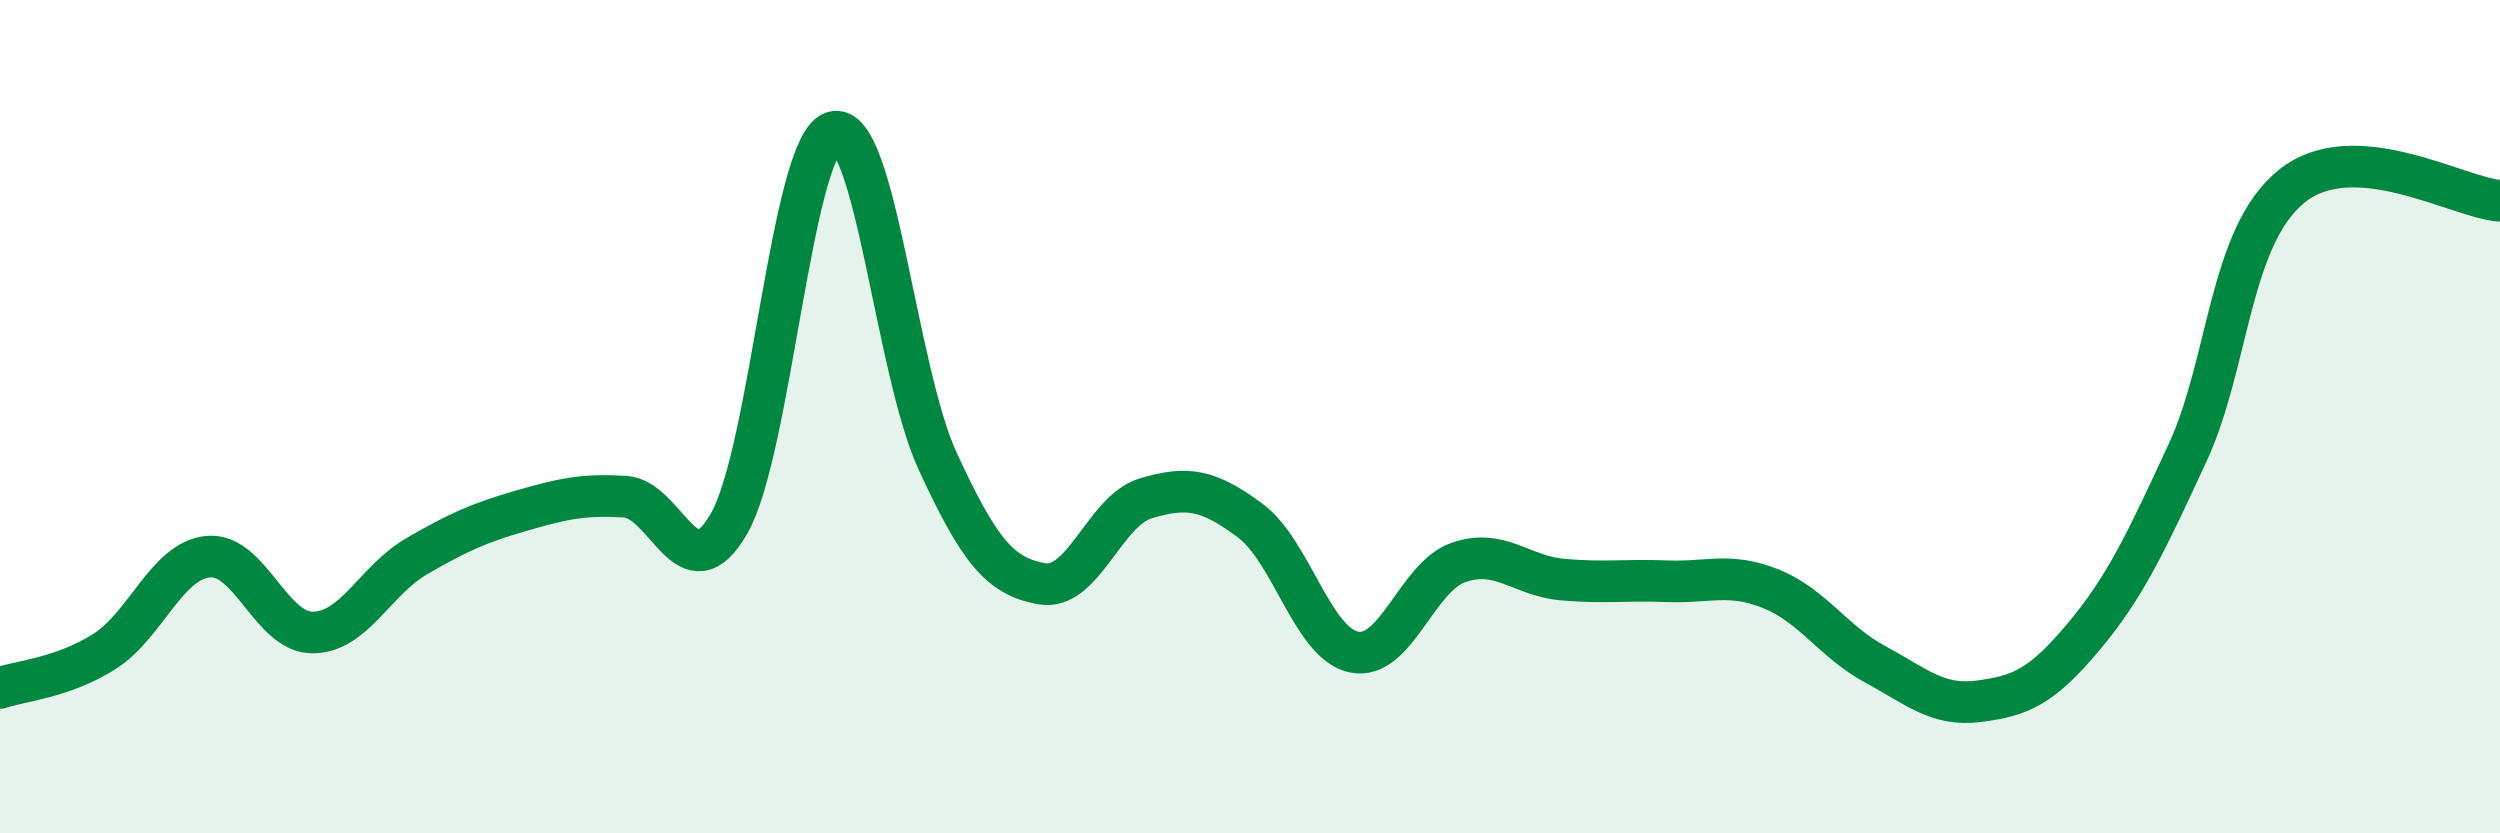
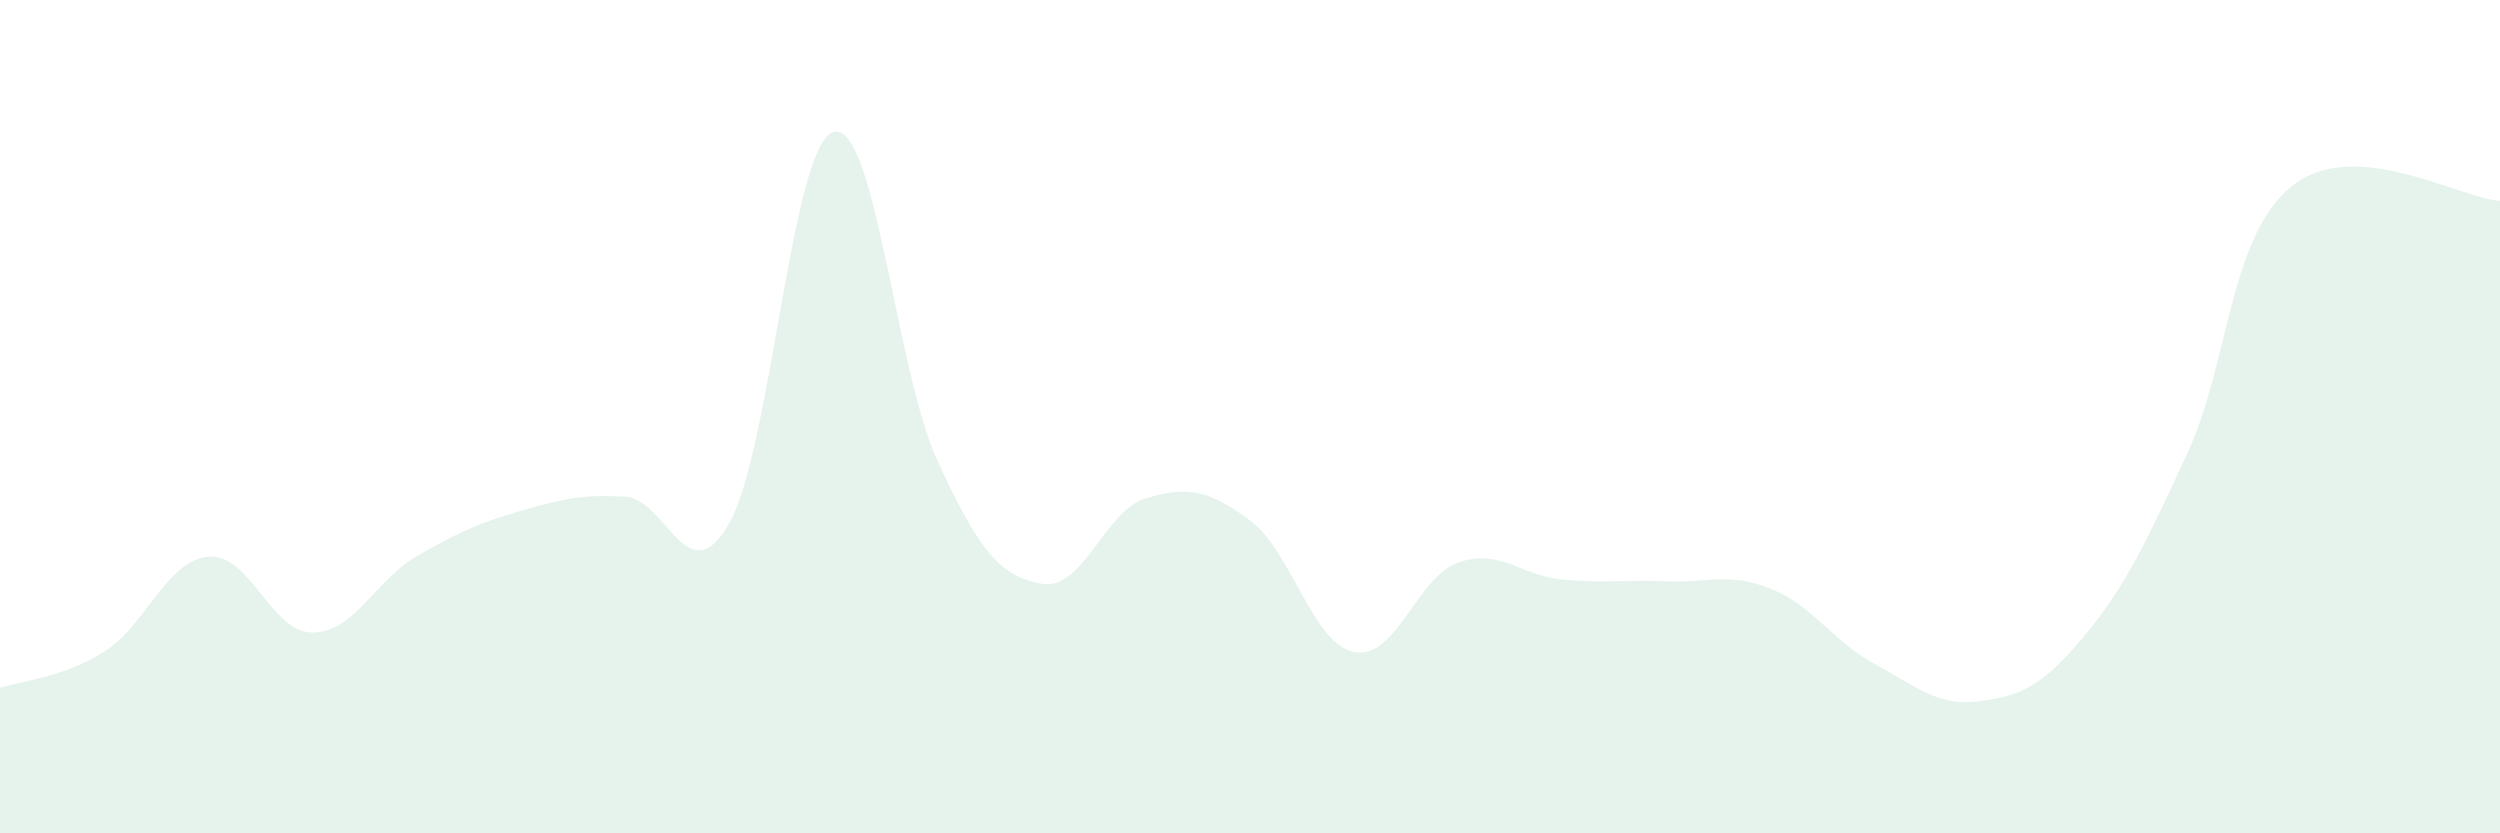
<svg xmlns="http://www.w3.org/2000/svg" width="60" height="20" viewBox="0 0 60 20">
  <path d="M 0,16.51 C 0.5,16.34 1.5,16.27 2.5,15.64 C 3.5,15.01 4,13.45 5,13.36 C 6,13.27 6.5,15.18 7.5,15.18 C 8.5,15.18 9,13.93 10,13.35 C 11,12.77 11.5,12.55 12.5,12.26 C 13.5,11.97 14,11.86 15,11.92 C 16,11.98 16.5,14.31 17.5,12.56 C 18.5,10.81 19,3.47 20,3.17 C 21,2.87 21.5,8.89 22.5,11.06 C 23.5,13.23 24,13.83 25,14.01 C 26,14.19 26.5,12.26 27.5,11.96 C 28.5,11.66 29,11.75 30,12.49 C 31,13.23 31.5,15.45 32.5,15.65 C 33.5,15.85 34,13.85 35,13.5 C 36,13.15 36.5,13.82 37.5,13.91 C 38.5,14 39,13.91 40,13.95 C 41,13.99 41.5,13.73 42.5,14.13 C 43.5,14.53 44,15.4 45,15.94 C 46,16.48 46.5,16.96 47.5,16.83 C 48.5,16.7 49,16.48 50,15.29 C 51,14.1 51.5,13.03 52.5,10.87 C 53.5,8.71 53.5,5.68 55,4.47 C 56.5,3.26 59,4.75 60,4.82L60 20L0 20Z" fill="#008740" opacity="0.1" stroke-linecap="round" stroke-linejoin="round" />
-   <path d="M 0,16.51 C 0.5,16.34 1.5,16.27 2.5,15.64 C 3.5,15.01 4,13.45 5,13.36 C 6,13.27 6.5,15.18 7.5,15.18 C 8.5,15.18 9,13.93 10,13.35 C 11,12.77 11.5,12.55 12.5,12.26 C 13.5,11.97 14,11.86 15,11.92 C 16,11.98 16.5,14.31 17.5,12.56 C 18.5,10.81 19,3.47 20,3.17 C 21,2.87 21.5,8.89 22.5,11.06 C 23.5,13.23 24,13.83 25,14.01 C 26,14.19 26.5,12.26 27.5,11.96 C 28.5,11.66 29,11.75 30,12.49 C 31,13.23 31.5,15.45 32.5,15.65 C 33.5,15.85 34,13.85 35,13.5 C 36,13.15 36.5,13.82 37.5,13.91 C 38.5,14 39,13.91 40,13.95 C 41,13.99 41.5,13.73 42.5,14.13 C 43.5,14.53 44,15.4 45,15.94 C 46,16.48 46.5,16.96 47.5,16.83 C 48.5,16.7 49,16.48 50,15.29 C 51,14.1 51.5,13.03 52.5,10.87 C 53.5,8.71 53.5,5.68 55,4.47 C 56.5,3.26 59,4.75 60,4.82" stroke="#008740" stroke-width="1" fill="none" stroke-linecap="round" stroke-linejoin="round" />
</svg>